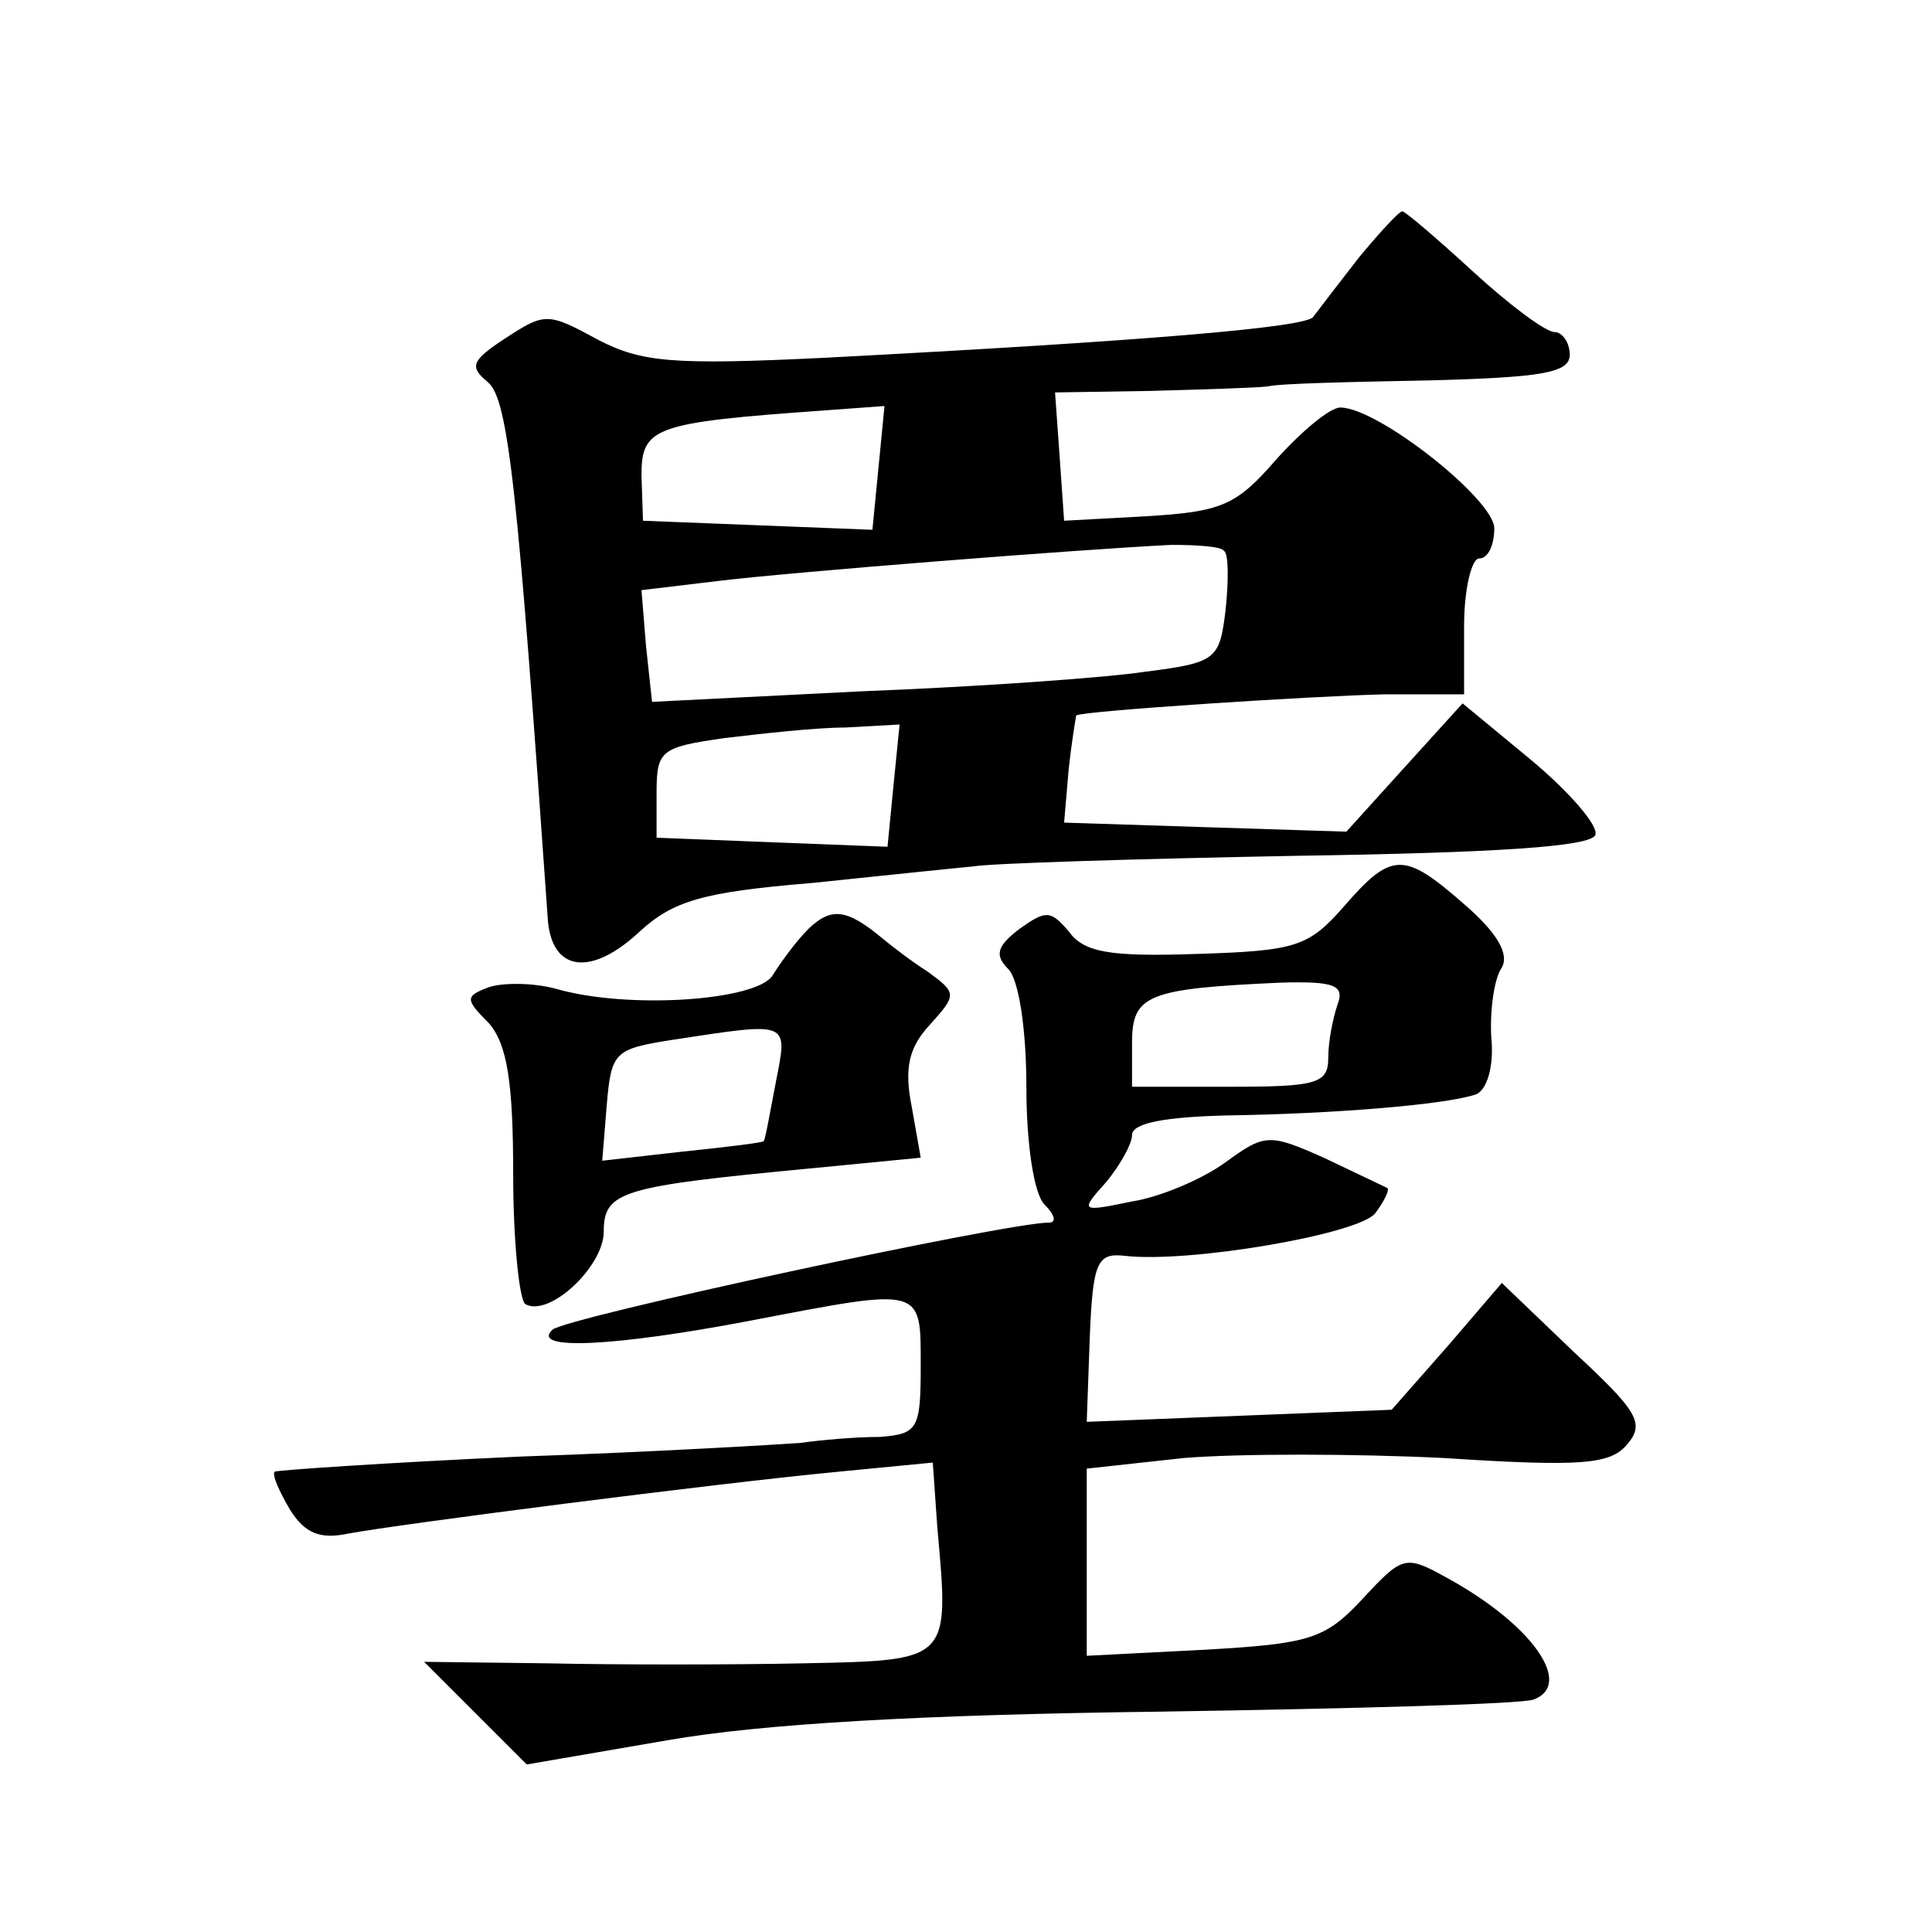
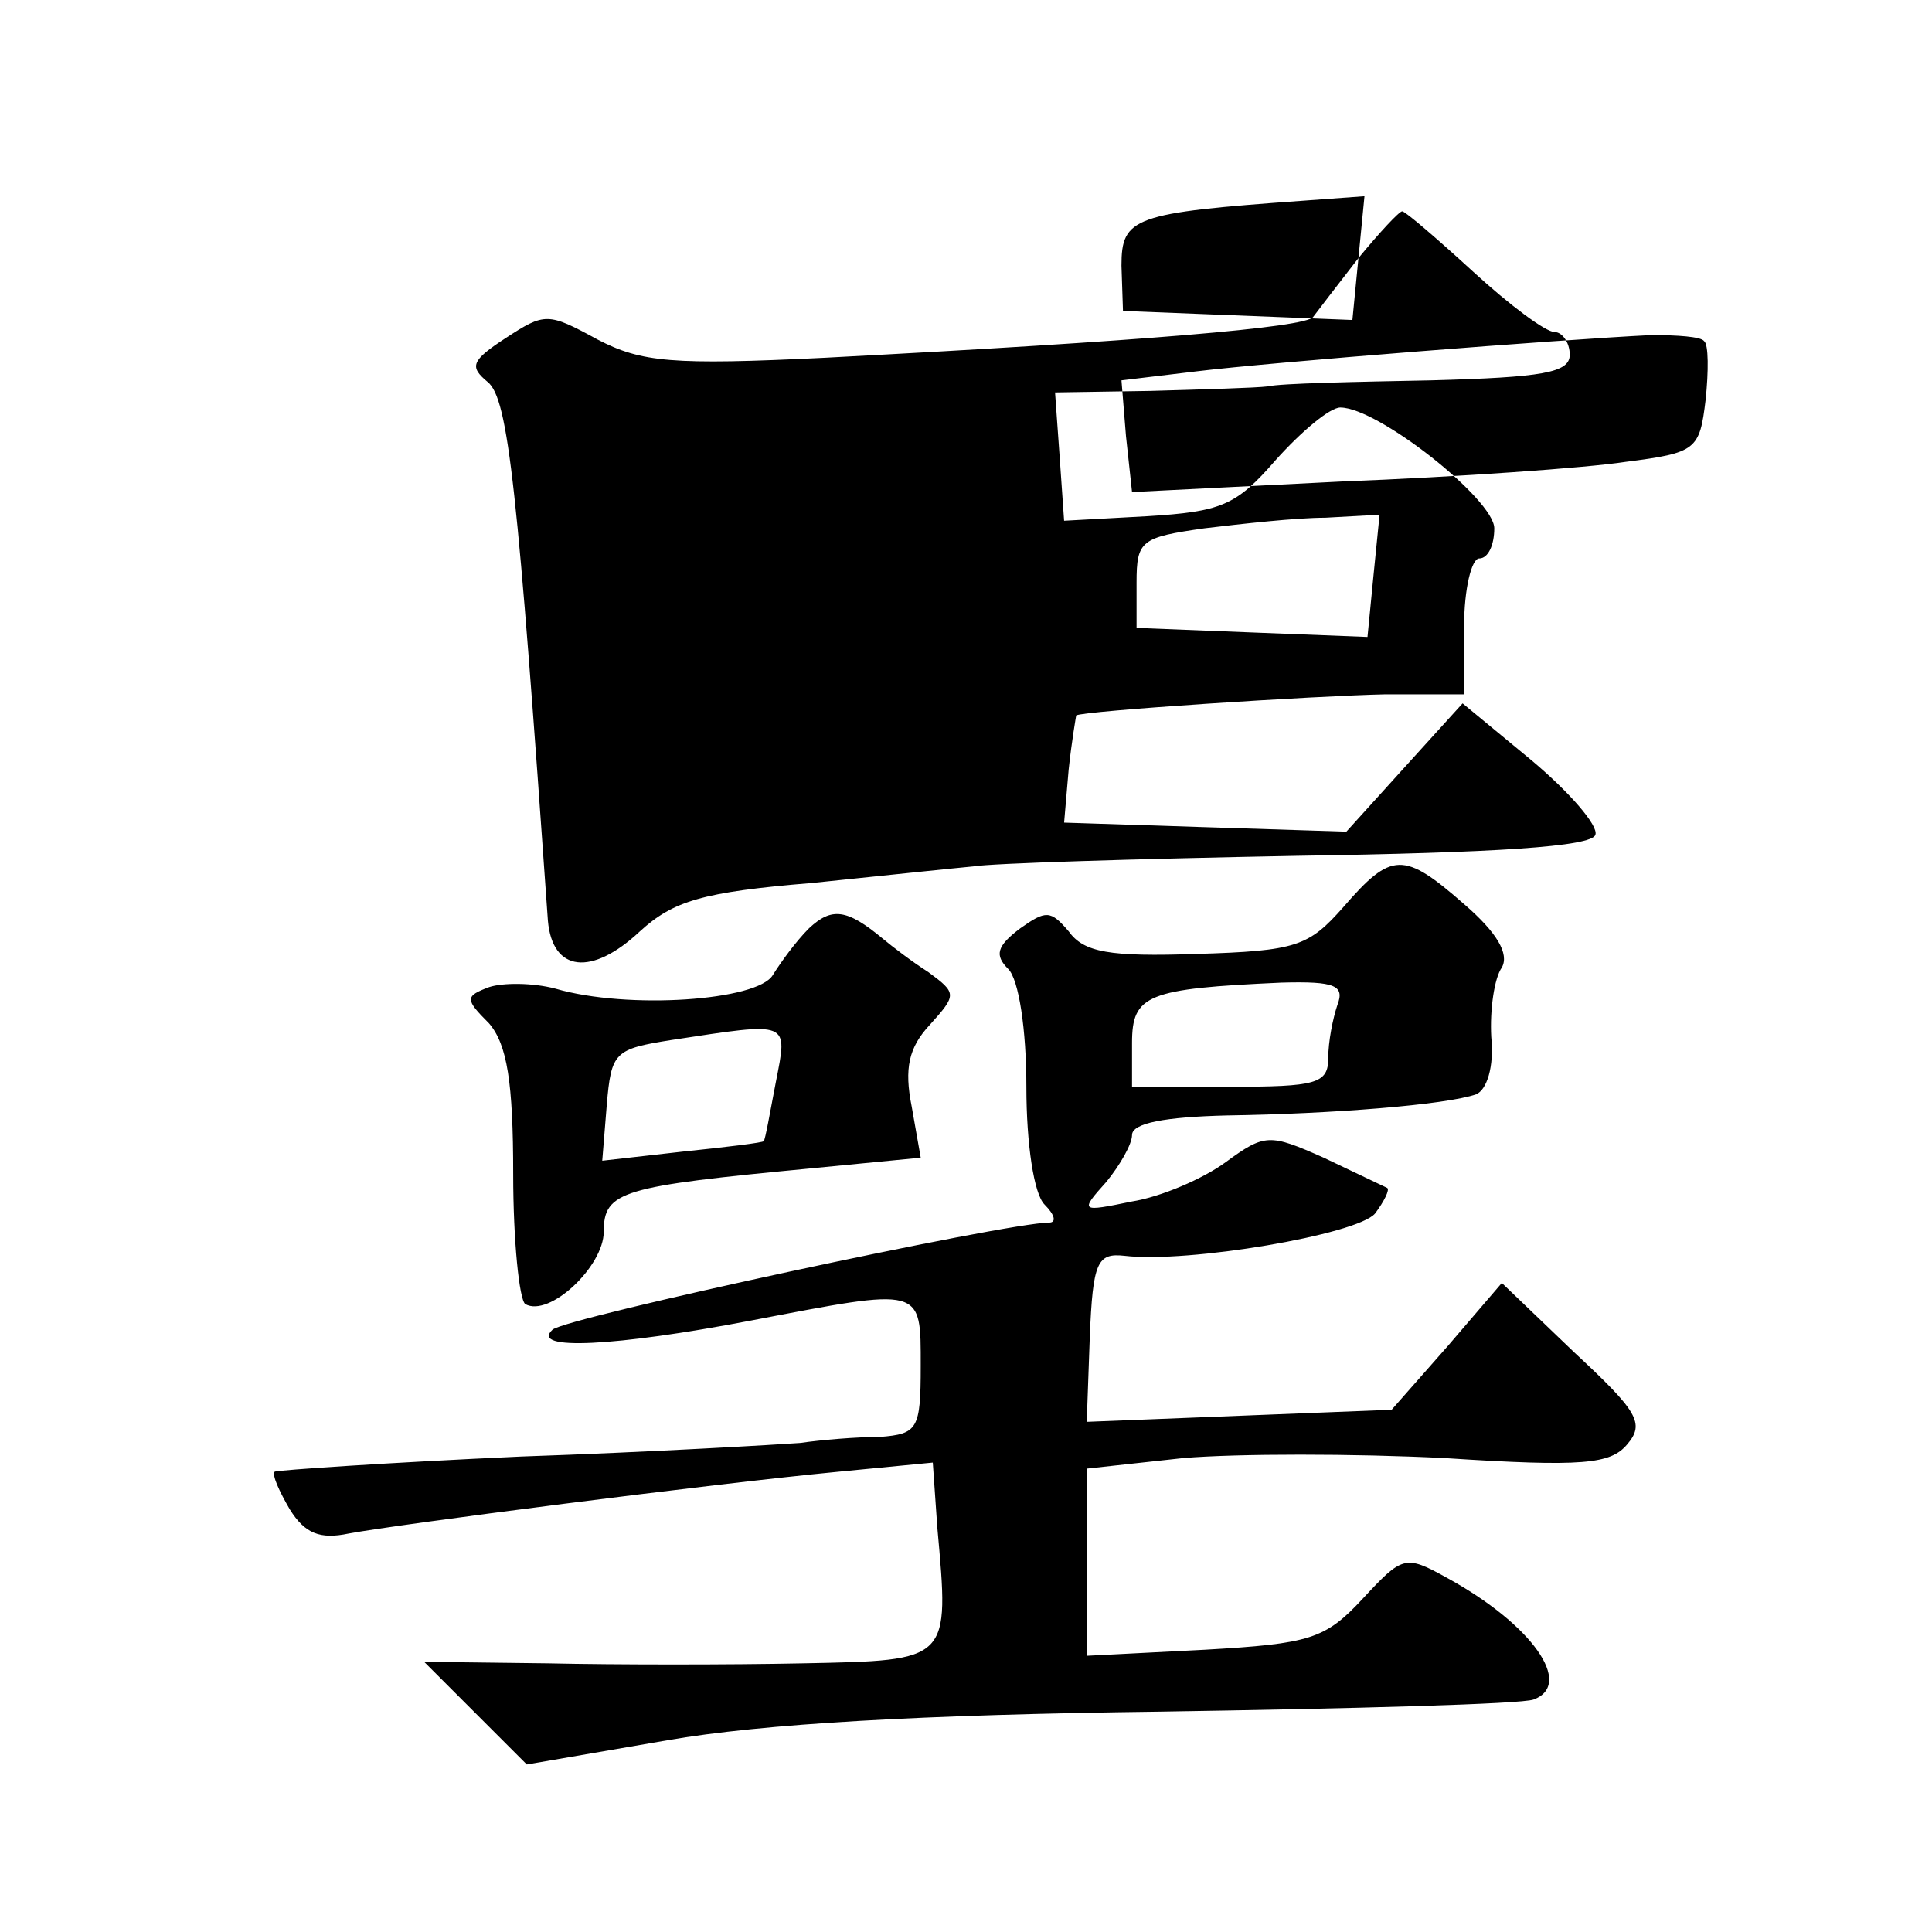
<svg xmlns="http://www.w3.org/2000/svg" version="1.0" width="128pt" height="128pt" viewBox="0 0 128 128" preserveAspectRatio="xMidYMid meet">
  <g transform="translate(0,128) scale(0.1,-0.1)" fill="#0" stroke="none">
-     <path d="M900 1109 c-14 -18 -27 -35 -30 -39 -5 -7 -113 -16 -323 -27 -102 -5 -122 -3 -151 12 -33 18 -35 18 -61 1 -23 -15 -24 -19 -12 -29 14 -11 20 -72 40 -357 3 -34 29 -37 61 -7 22 20 41 26 114 32 48 5 96 10 107 11 11 2 107 5 214 7 131 2 196 6 198 14 2 6 -17 28 -42 49 l-46 38 -39 -43 -38 -42 -94 3 -93 3 3 35 c2 19 5 36 5 36 4 3 158 13 205 14 l52 0 0 45 c0 25 5 45 10 45 6 0 10 9 10 20 0 19 -77 80 -102 80 -7 0 -26 -16 -43 -35 -26 -30 -36 -34 -85 -37 l-55 -3 -3 43 -3 42 63 1 c35 1 70 2 78 3 8 2 57 3 108 4 74 2 92 5 92 17 0 8 -5 15 -10 15 -6 0 -30 18 -54 40 -24 22 -45 40 -47 40 -2 0 -15 -14 -29 -31z m-318 -139 l-4 -41 -76 3 -76 3 -1 30 c0 32 8 35 120 43 l41 3 -4 -41z m229 -55 c3 -2 3 -20 1 -39 -4 -33 -6 -35 -53 -41 -26 -4 -111 -10 -188 -13 l-139 -7 -4 37 -3 37 50 6 c49 6 240 21 301 24 17 0 33 -1 35 -4z m-219 -155 l-4 -41 -77 3 -76 3 0 30 c0 28 3 30 45 36 25 3 61 7 80 7 l36 2 -4 -40z M890 679 c-23 -26 -31 -29 -97 -31 -58 -2 -75 1 -85 15 -12 14 -15 14 -32 2 -16 -12 -17 -18 -8 -27 7 -7 12 -40 12 -78 0 -38 5 -71 12 -78 7 -7 8 -12 3 -12 -28 0 -321 -63 -329 -71 -15 -14 42 -11 131 6 115 22 113 23 113 -30 0 -42 -2 -45 -27 -47 -16 0 -39 -2 -53 -4 -14 -1 -97 -6 -185 -9 -88 -4 -161 -9 -163 -10 -2 -2 3 -13 10 -25 10 -16 20 -20 39 -16 32 6 241 33 325 41 l62 6 3 -43 c8 -89 9 -88 -89 -90 -48 -1 -124 -1 -169 0 l-82 1 34 -34 34 -34 93 16 c63 11 168 17 327 19 128 2 239 5 247 8 27 10 -1 50 -58 81 -27 15 -29 14 -55 -14 -25 -27 -35 -30 -105 -34 l-78 -4 0 62 0 62 64 7 c36 3 113 3 173 0 92 -6 110 -4 121 9 12 14 7 22 -35 61 l-48 46 -36 -42 -37 -42 -101 -4 -101 -4 2 56 c2 50 5 56 23 54 42 -5 154 14 166 28 6 8 10 16 8 17 -2 1 -21 10 -42 20 -36 16 -39 16 -65 -3 -15 -11 -43 -23 -62 -26 -34 -7 -35 -7 -17 13 9 11 17 25 17 31 0 8 22 12 63 13 69 1 145 7 165 14 7 3 12 18 10 38 -1 18 2 39 7 46 5 9 -3 23 -25 42 -40 35 -48 35 -80 -2z m-4 -65 c-3 -9 -6 -24 -6 -35 0 -17 -8 -19 -65 -19 l-65 0 0 29 c0 32 10 36 99 40 36 1 42 -2 37 -15z M536 665 c-9 -9 -19 -23 -24 -31 -10 -17 -96 -23 -144 -9 -15 4 -35 4 -44 1 -16 -6 -16 -8 0 -24 12 -14 16 -39 16 -100 0 -44 4 -83 8 -86 16 -9 52 25 52 48 0 27 12 30 138 42 l72 7 -6 34 c-5 25 -2 39 12 54 18 20 18 21 -1 35 -11 7 -24 17 -30 22 -24 20 -34 21 -49 7z m-22 -102 c-4 -21 -7 -38 -8 -39 0 -1 -25 -4 -54 -7 l-53 -6 3 37 c3 35 5 37 43 43 79 12 77 13 69 -28z" />
+     <path d="M900 1109 c-14 -18 -27 -35 -30 -39 -5 -7 -113 -16 -323 -27 -102 -5 -122 -3 -151 12 -33 18 -35 18 -61 1 -23 -15 -24 -19 -12 -29 14 -11 20 -72 40 -357 3 -34 29 -37 61 -7 22 20 41 26 114 32 48 5 96 10 107 11 11 2 107 5 214 7 131 2 196 6 198 14 2 6 -17 28 -42 49 l-46 38 -39 -43 -38 -42 -94 3 -93 3 3 35 c2 19 5 36 5 36 4 3 158 13 205 14 l52 0 0 45 c0 25 5 45 10 45 6 0 10 9 10 20 0 19 -77 80 -102 80 -7 0 -26 -16 -43 -35 -26 -30 -36 -34 -85 -37 l-55 -3 -3 43 -3 42 63 1 c35 1 70 2 78 3 8 2 57 3 108 4 74 2 92 5 92 17 0 8 -5 15 -10 15 -6 0 -30 18 -54 40 -24 22 -45 40 -47 40 -2 0 -15 -14 -29 -31z l-4 -41 -76 3 -76 3 -1 30 c0 32 8 35 120 43 l41 3 -4 -41z m229 -55 c3 -2 3 -20 1 -39 -4 -33 -6 -35 -53 -41 -26 -4 -111 -10 -188 -13 l-139 -7 -4 37 -3 37 50 6 c49 6 240 21 301 24 17 0 33 -1 35 -4z m-219 -155 l-4 -41 -77 3 -76 3 0 30 c0 28 3 30 45 36 25 3 61 7 80 7 l36 2 -4 -40z M890 679 c-23 -26 -31 -29 -97 -31 -58 -2 -75 1 -85 15 -12 14 -15 14 -32 2 -16 -12 -17 -18 -8 -27 7 -7 12 -40 12 -78 0 -38 5 -71 12 -78 7 -7 8 -12 3 -12 -28 0 -321 -63 -329 -71 -15 -14 42 -11 131 6 115 22 113 23 113 -30 0 -42 -2 -45 -27 -47 -16 0 -39 -2 -53 -4 -14 -1 -97 -6 -185 -9 -88 -4 -161 -9 -163 -10 -2 -2 3 -13 10 -25 10 -16 20 -20 39 -16 32 6 241 33 325 41 l62 6 3 -43 c8 -89 9 -88 -89 -90 -48 -1 -124 -1 -169 0 l-82 1 34 -34 34 -34 93 16 c63 11 168 17 327 19 128 2 239 5 247 8 27 10 -1 50 -58 81 -27 15 -29 14 -55 -14 -25 -27 -35 -30 -105 -34 l-78 -4 0 62 0 62 64 7 c36 3 113 3 173 0 92 -6 110 -4 121 9 12 14 7 22 -35 61 l-48 46 -36 -42 -37 -42 -101 -4 -101 -4 2 56 c2 50 5 56 23 54 42 -5 154 14 166 28 6 8 10 16 8 17 -2 1 -21 10 -42 20 -36 16 -39 16 -65 -3 -15 -11 -43 -23 -62 -26 -34 -7 -35 -7 -17 13 9 11 17 25 17 31 0 8 22 12 63 13 69 1 145 7 165 14 7 3 12 18 10 38 -1 18 2 39 7 46 5 9 -3 23 -25 42 -40 35 -48 35 -80 -2z m-4 -65 c-3 -9 -6 -24 -6 -35 0 -17 -8 -19 -65 -19 l-65 0 0 29 c0 32 10 36 99 40 36 1 42 -2 37 -15z M536 665 c-9 -9 -19 -23 -24 -31 -10 -17 -96 -23 -144 -9 -15 4 -35 4 -44 1 -16 -6 -16 -8 0 -24 12 -14 16 -39 16 -100 0 -44 4 -83 8 -86 16 -9 52 25 52 48 0 27 12 30 138 42 l72 7 -6 34 c-5 25 -2 39 12 54 18 20 18 21 -1 35 -11 7 -24 17 -30 22 -24 20 -34 21 -49 7z m-22 -102 c-4 -21 -7 -38 -8 -39 0 -1 -25 -4 -54 -7 l-53 -6 3 37 c3 35 5 37 43 43 79 12 77 13 69 -28z" />
  </g>
</svg>